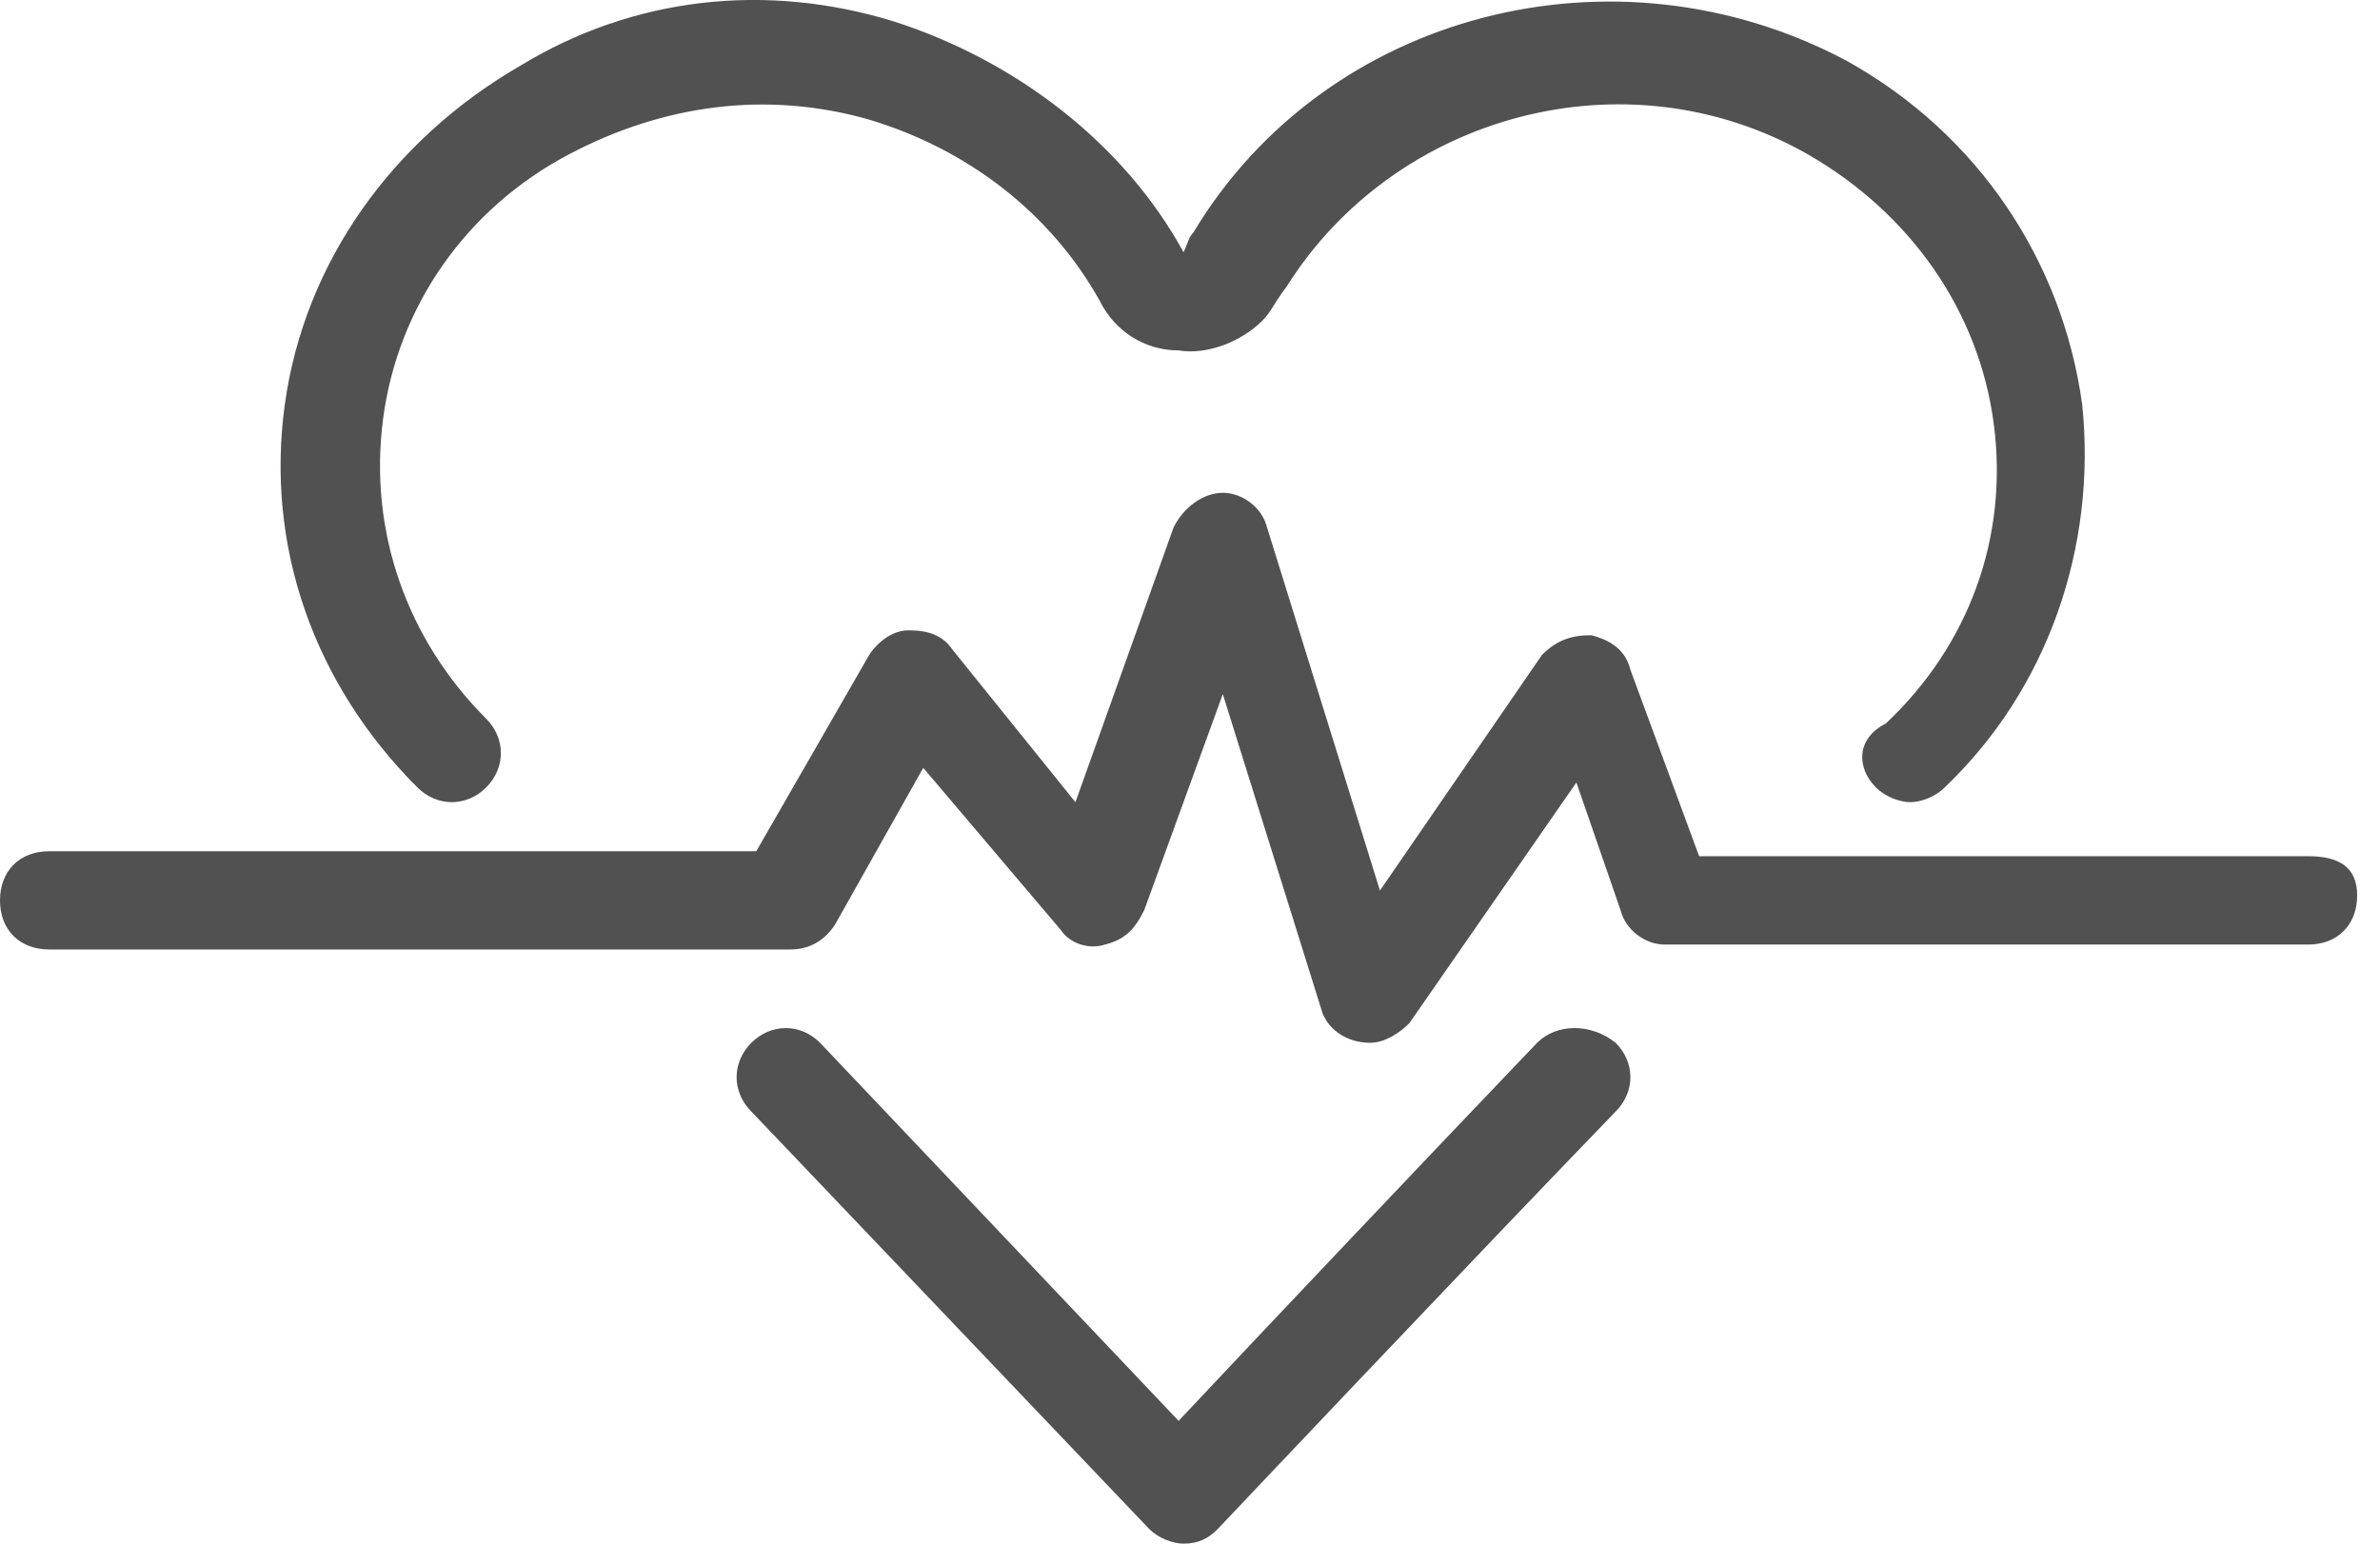
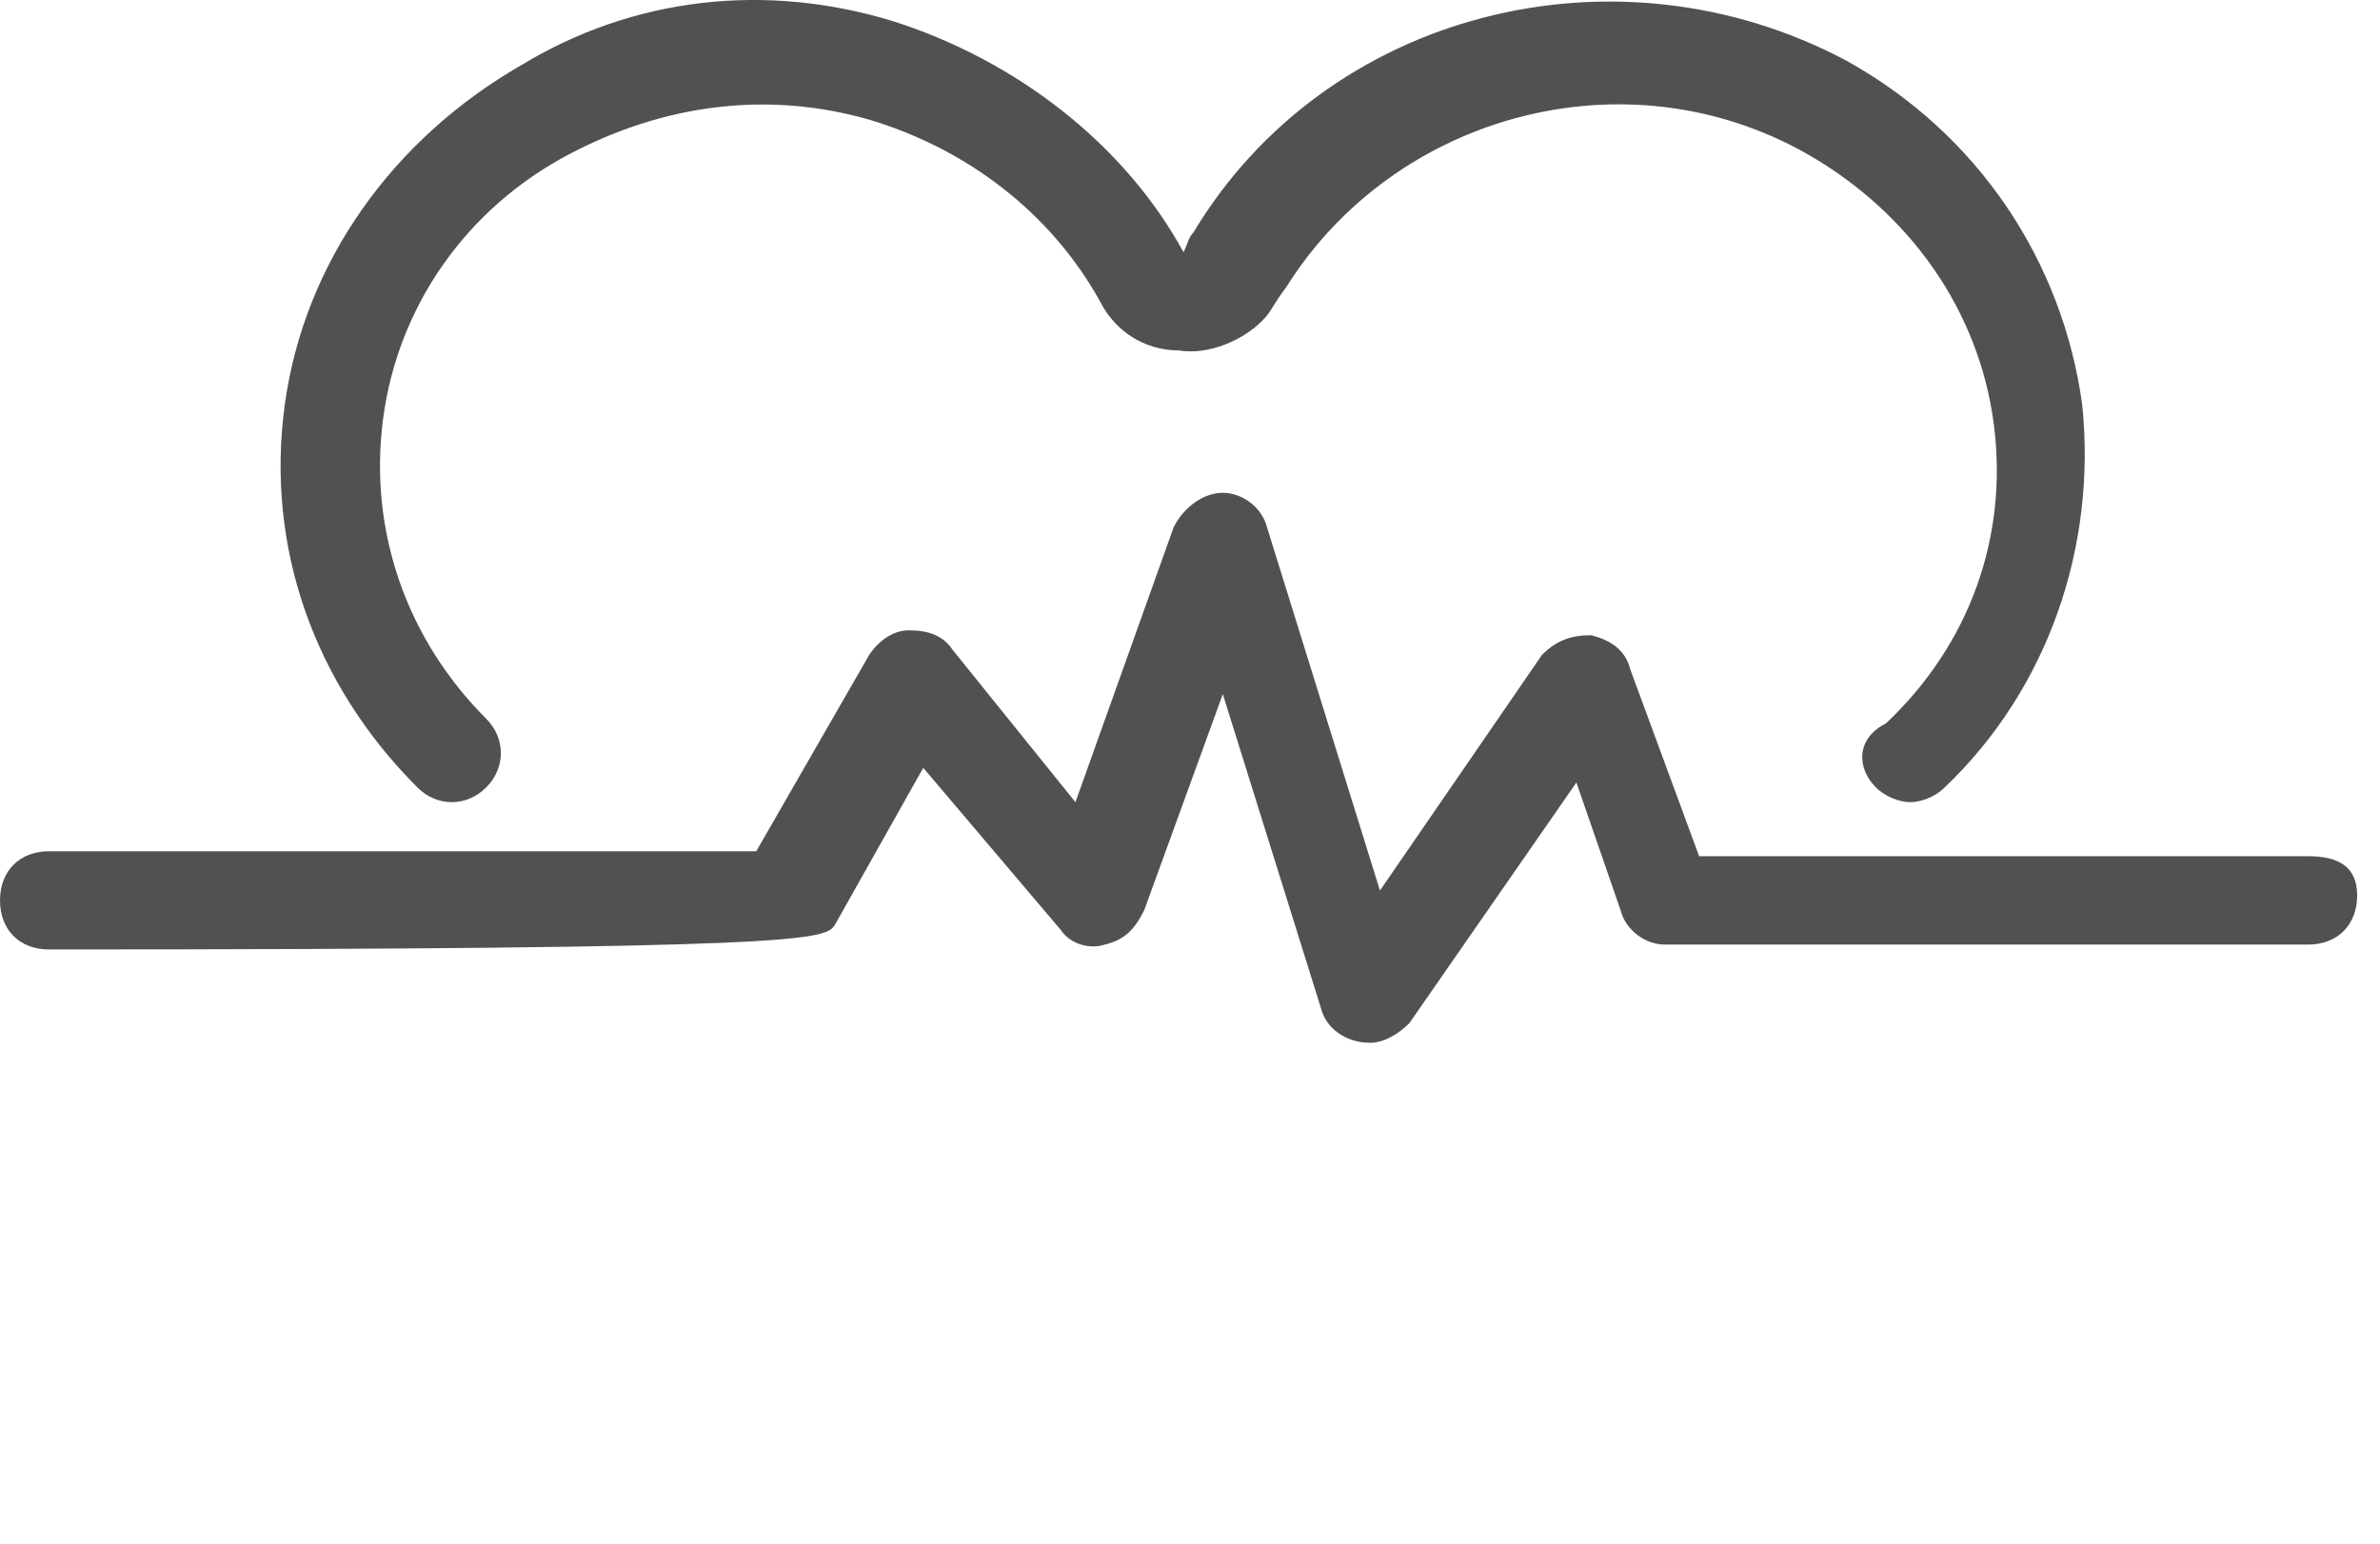
<svg xmlns="http://www.w3.org/2000/svg" width="37" height="24" viewBox="0 0 37 24" fill="none">
-   <path d="M23.896 16.213C22.216 17.969 19.468 20.87 18.323 22.091L12.749 16.213C12.444 15.908 11.986 15.908 11.681 16.213C11.375 16.518 11.375 16.976 11.681 17.282L17.865 23.771C18.017 23.924 18.246 24 18.399 24C18.628 24 18.781 23.924 18.933 23.771C18.933 23.771 22.903 19.572 25.117 17.282C25.423 16.976 25.423 16.518 25.117 16.213C24.736 15.908 24.201 15.908 23.896 16.213Z" fill="#515151" />
  <path d="M29.164 12.243C29.316 12.396 29.545 12.472 29.698 12.472C29.851 12.472 30.08 12.396 30.232 12.243C31.836 10.716 32.599 8.502 32.37 6.288C32.065 4.074 30.767 2.089 28.706 0.944C25.117 -0.965 20.613 0.18 18.552 3.616C18.475 3.692 18.475 3.769 18.399 3.921C17.483 2.242 15.803 0.944 13.895 0.333C11.91 -0.278 9.848 -0.049 8.092 1.02C6.108 2.165 4.733 4.074 4.428 6.288C4.123 8.502 4.886 10.64 6.489 12.243C6.795 12.548 7.253 12.548 7.558 12.243C7.863 11.938 7.863 11.479 7.558 11.174C6.337 9.953 5.726 8.273 5.955 6.517C6.184 4.761 7.253 3.234 8.856 2.394C10.306 1.631 11.91 1.402 13.513 1.86C15.04 2.318 16.338 3.311 17.101 4.685C17.33 5.143 17.788 5.448 18.323 5.448C18.781 5.525 19.315 5.296 19.62 4.99C19.773 4.837 19.773 4.761 20.002 4.456C21.682 1.784 25.27 0.791 28.095 2.394C29.698 3.311 30.767 4.837 30.996 6.593C31.225 8.349 30.614 10.029 29.316 11.25C28.858 11.479 28.858 11.938 29.164 12.243Z" fill="#515151" />
-   <path d="M35.882 13.312H26.415L25.346 10.411C25.27 10.105 25.041 9.953 24.736 9.876C24.43 9.876 24.201 9.953 23.972 10.182L21.453 13.846L19.697 8.197C19.62 7.891 19.315 7.662 19.01 7.662C18.704 7.662 18.399 7.891 18.246 8.197L16.719 12.472L14.811 10.105C14.658 9.876 14.429 9.8 14.124 9.8C13.895 9.8 13.666 9.953 13.513 10.182L11.757 13.235H0.763C0.305 13.235 0 13.541 0 13.999C0 14.457 0.305 14.762 0.763 14.762H12.291C12.597 14.762 12.826 14.61 12.979 14.38L14.353 11.938L16.49 14.457C16.643 14.686 16.948 14.762 17.177 14.686C17.483 14.61 17.636 14.457 17.788 14.152L19.01 10.792L20.537 15.678C20.613 15.984 20.918 16.213 21.3 16.213C21.529 16.213 21.758 16.06 21.911 15.907L24.507 12.166L25.194 14.152C25.27 14.457 25.575 14.686 25.881 14.686H35.882C36.34 14.686 36.645 14.38 36.645 13.922C36.645 13.464 36.34 13.312 35.882 13.312Z" fill="#515151" />
+   <path d="M35.882 13.312H26.415L25.346 10.411C25.27 10.105 25.041 9.953 24.736 9.876C24.43 9.876 24.201 9.953 23.972 10.182L21.453 13.846L19.697 8.197C19.62 7.891 19.315 7.662 19.01 7.662C18.704 7.662 18.399 7.891 18.246 8.197L16.719 12.472L14.811 10.105C14.658 9.876 14.429 9.8 14.124 9.8C13.895 9.8 13.666 9.953 13.513 10.182L11.757 13.235H0.763C0.305 13.235 0 13.541 0 13.999C0 14.457 0.305 14.762 0.763 14.762C12.597 14.762 12.826 14.61 12.979 14.38L14.353 11.938L16.49 14.457C16.643 14.686 16.948 14.762 17.177 14.686C17.483 14.61 17.636 14.457 17.788 14.152L19.01 10.792L20.537 15.678C20.613 15.984 20.918 16.213 21.3 16.213C21.529 16.213 21.758 16.06 21.911 15.907L24.507 12.166L25.194 14.152C25.27 14.457 25.575 14.686 25.881 14.686H35.882C36.34 14.686 36.645 14.38 36.645 13.922C36.645 13.464 36.34 13.312 35.882 13.312Z" fill="#515151" />
</svg>